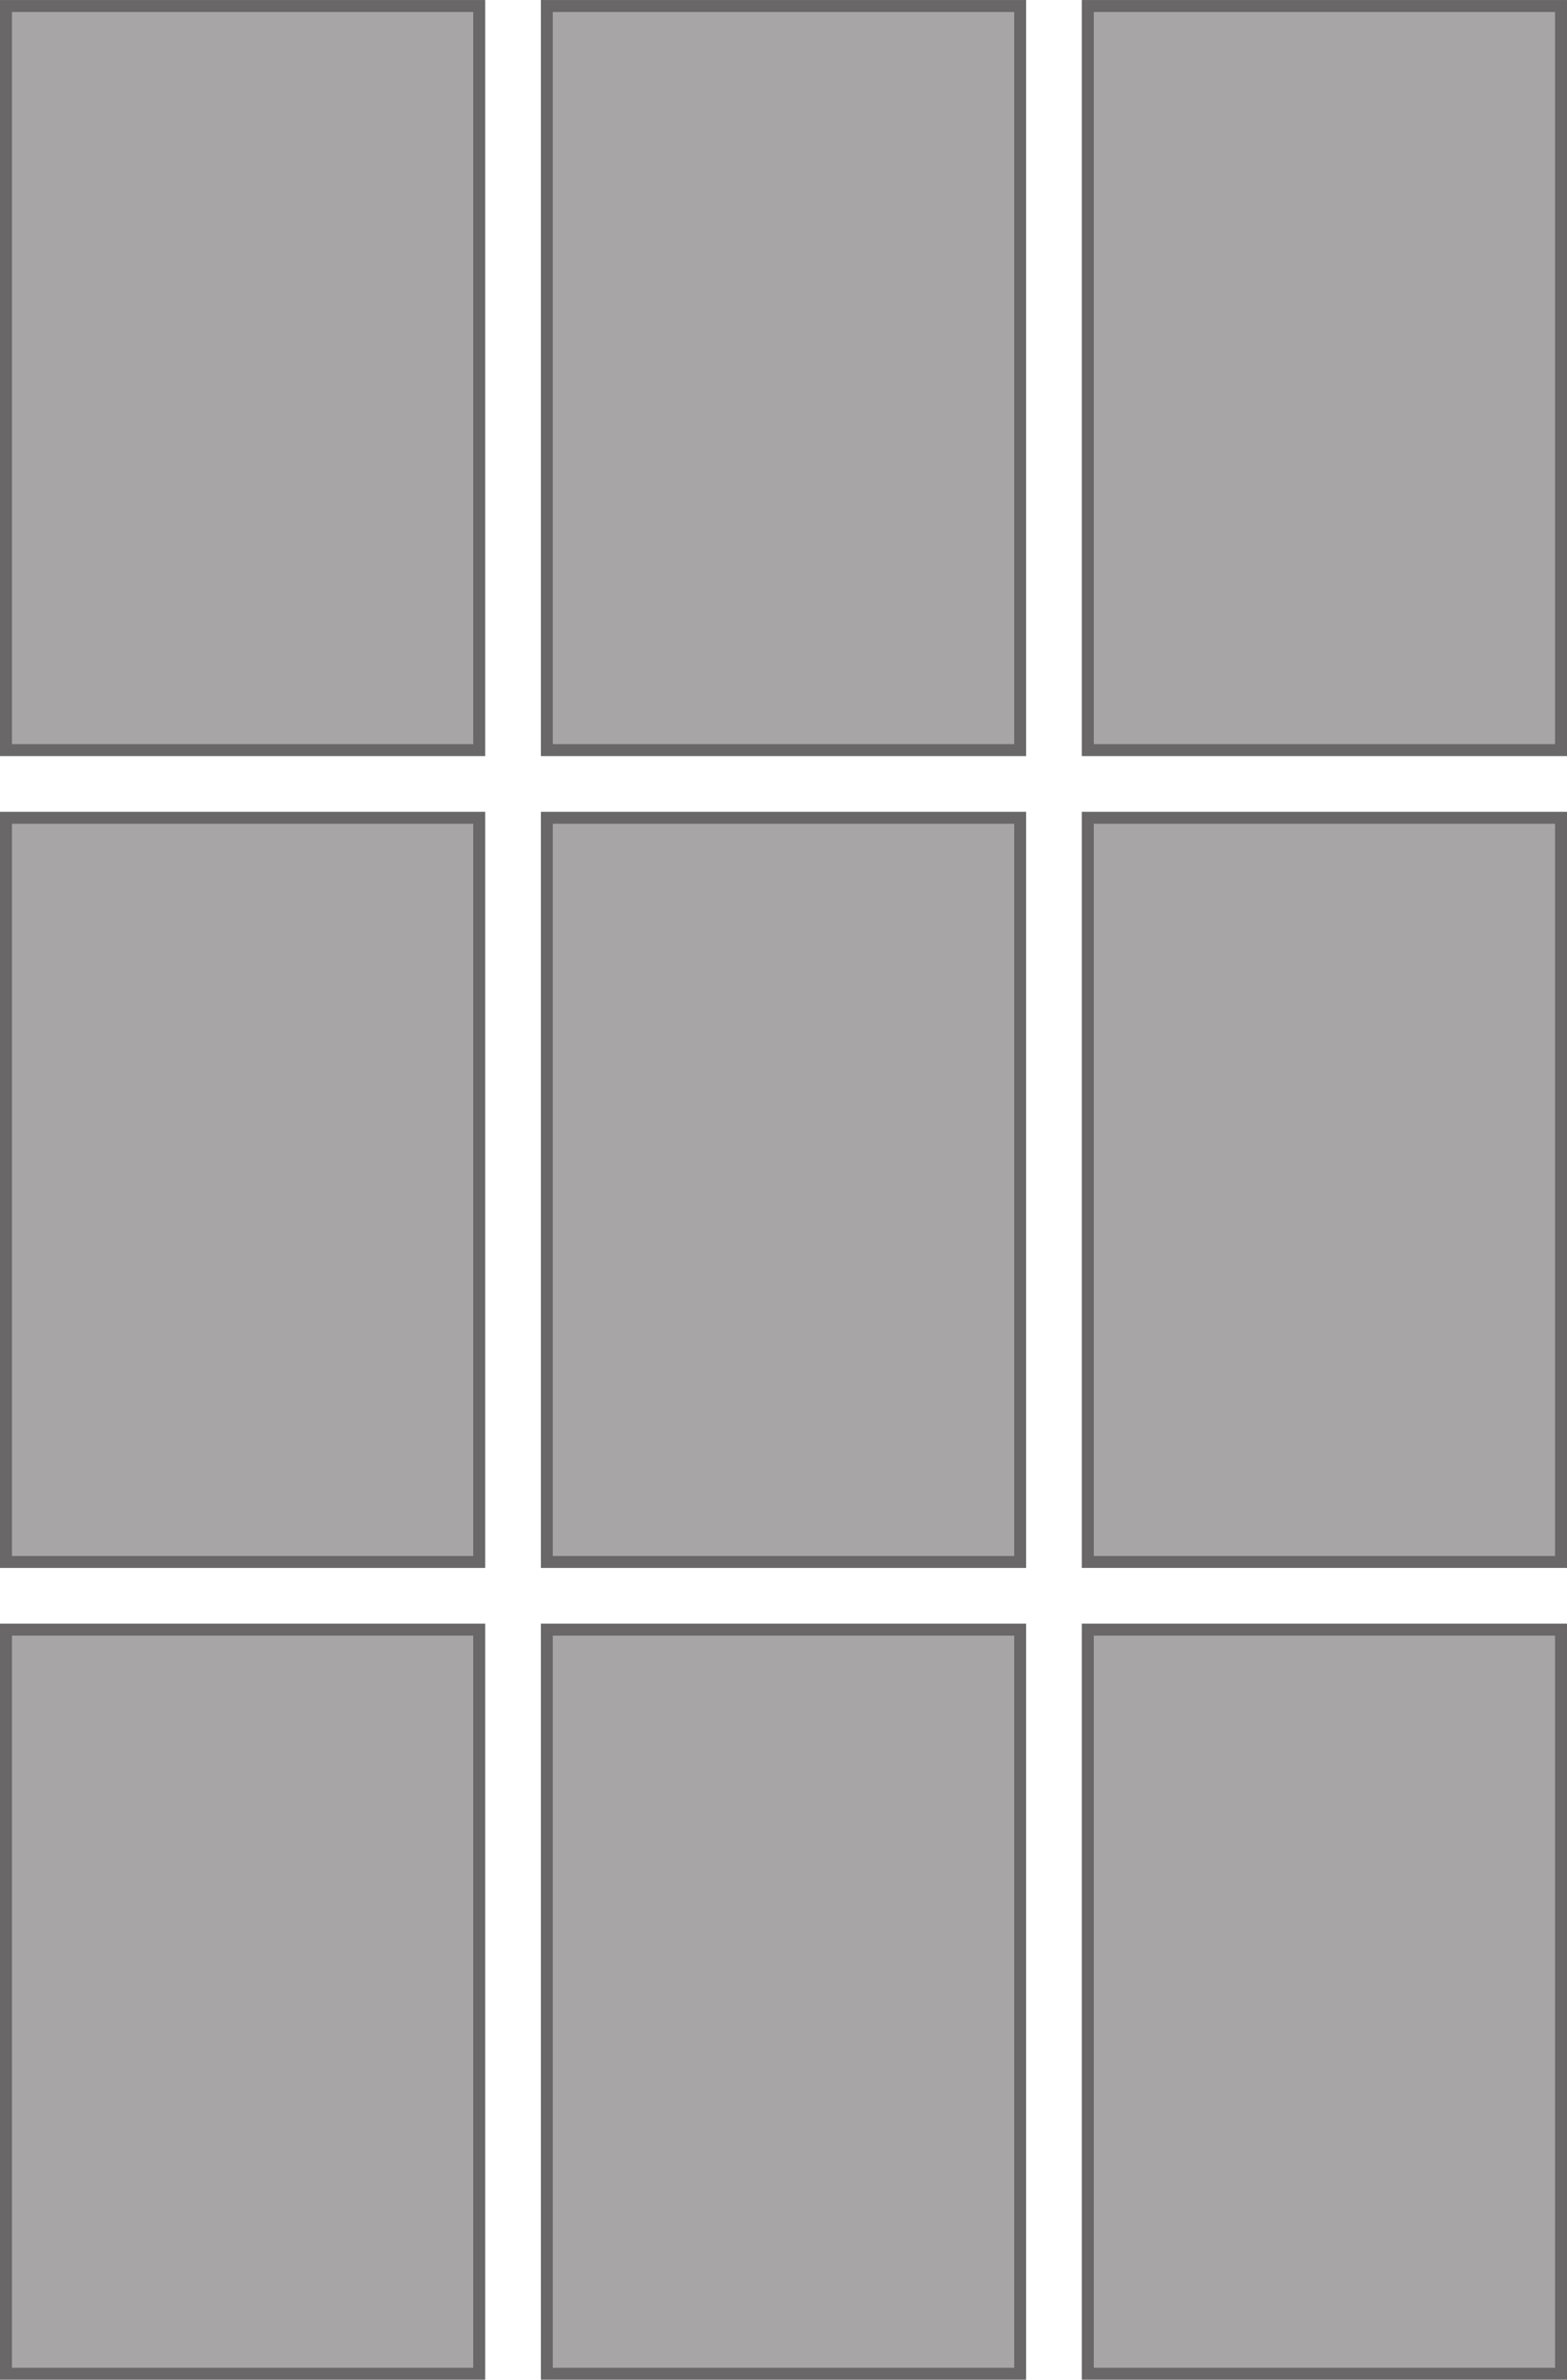
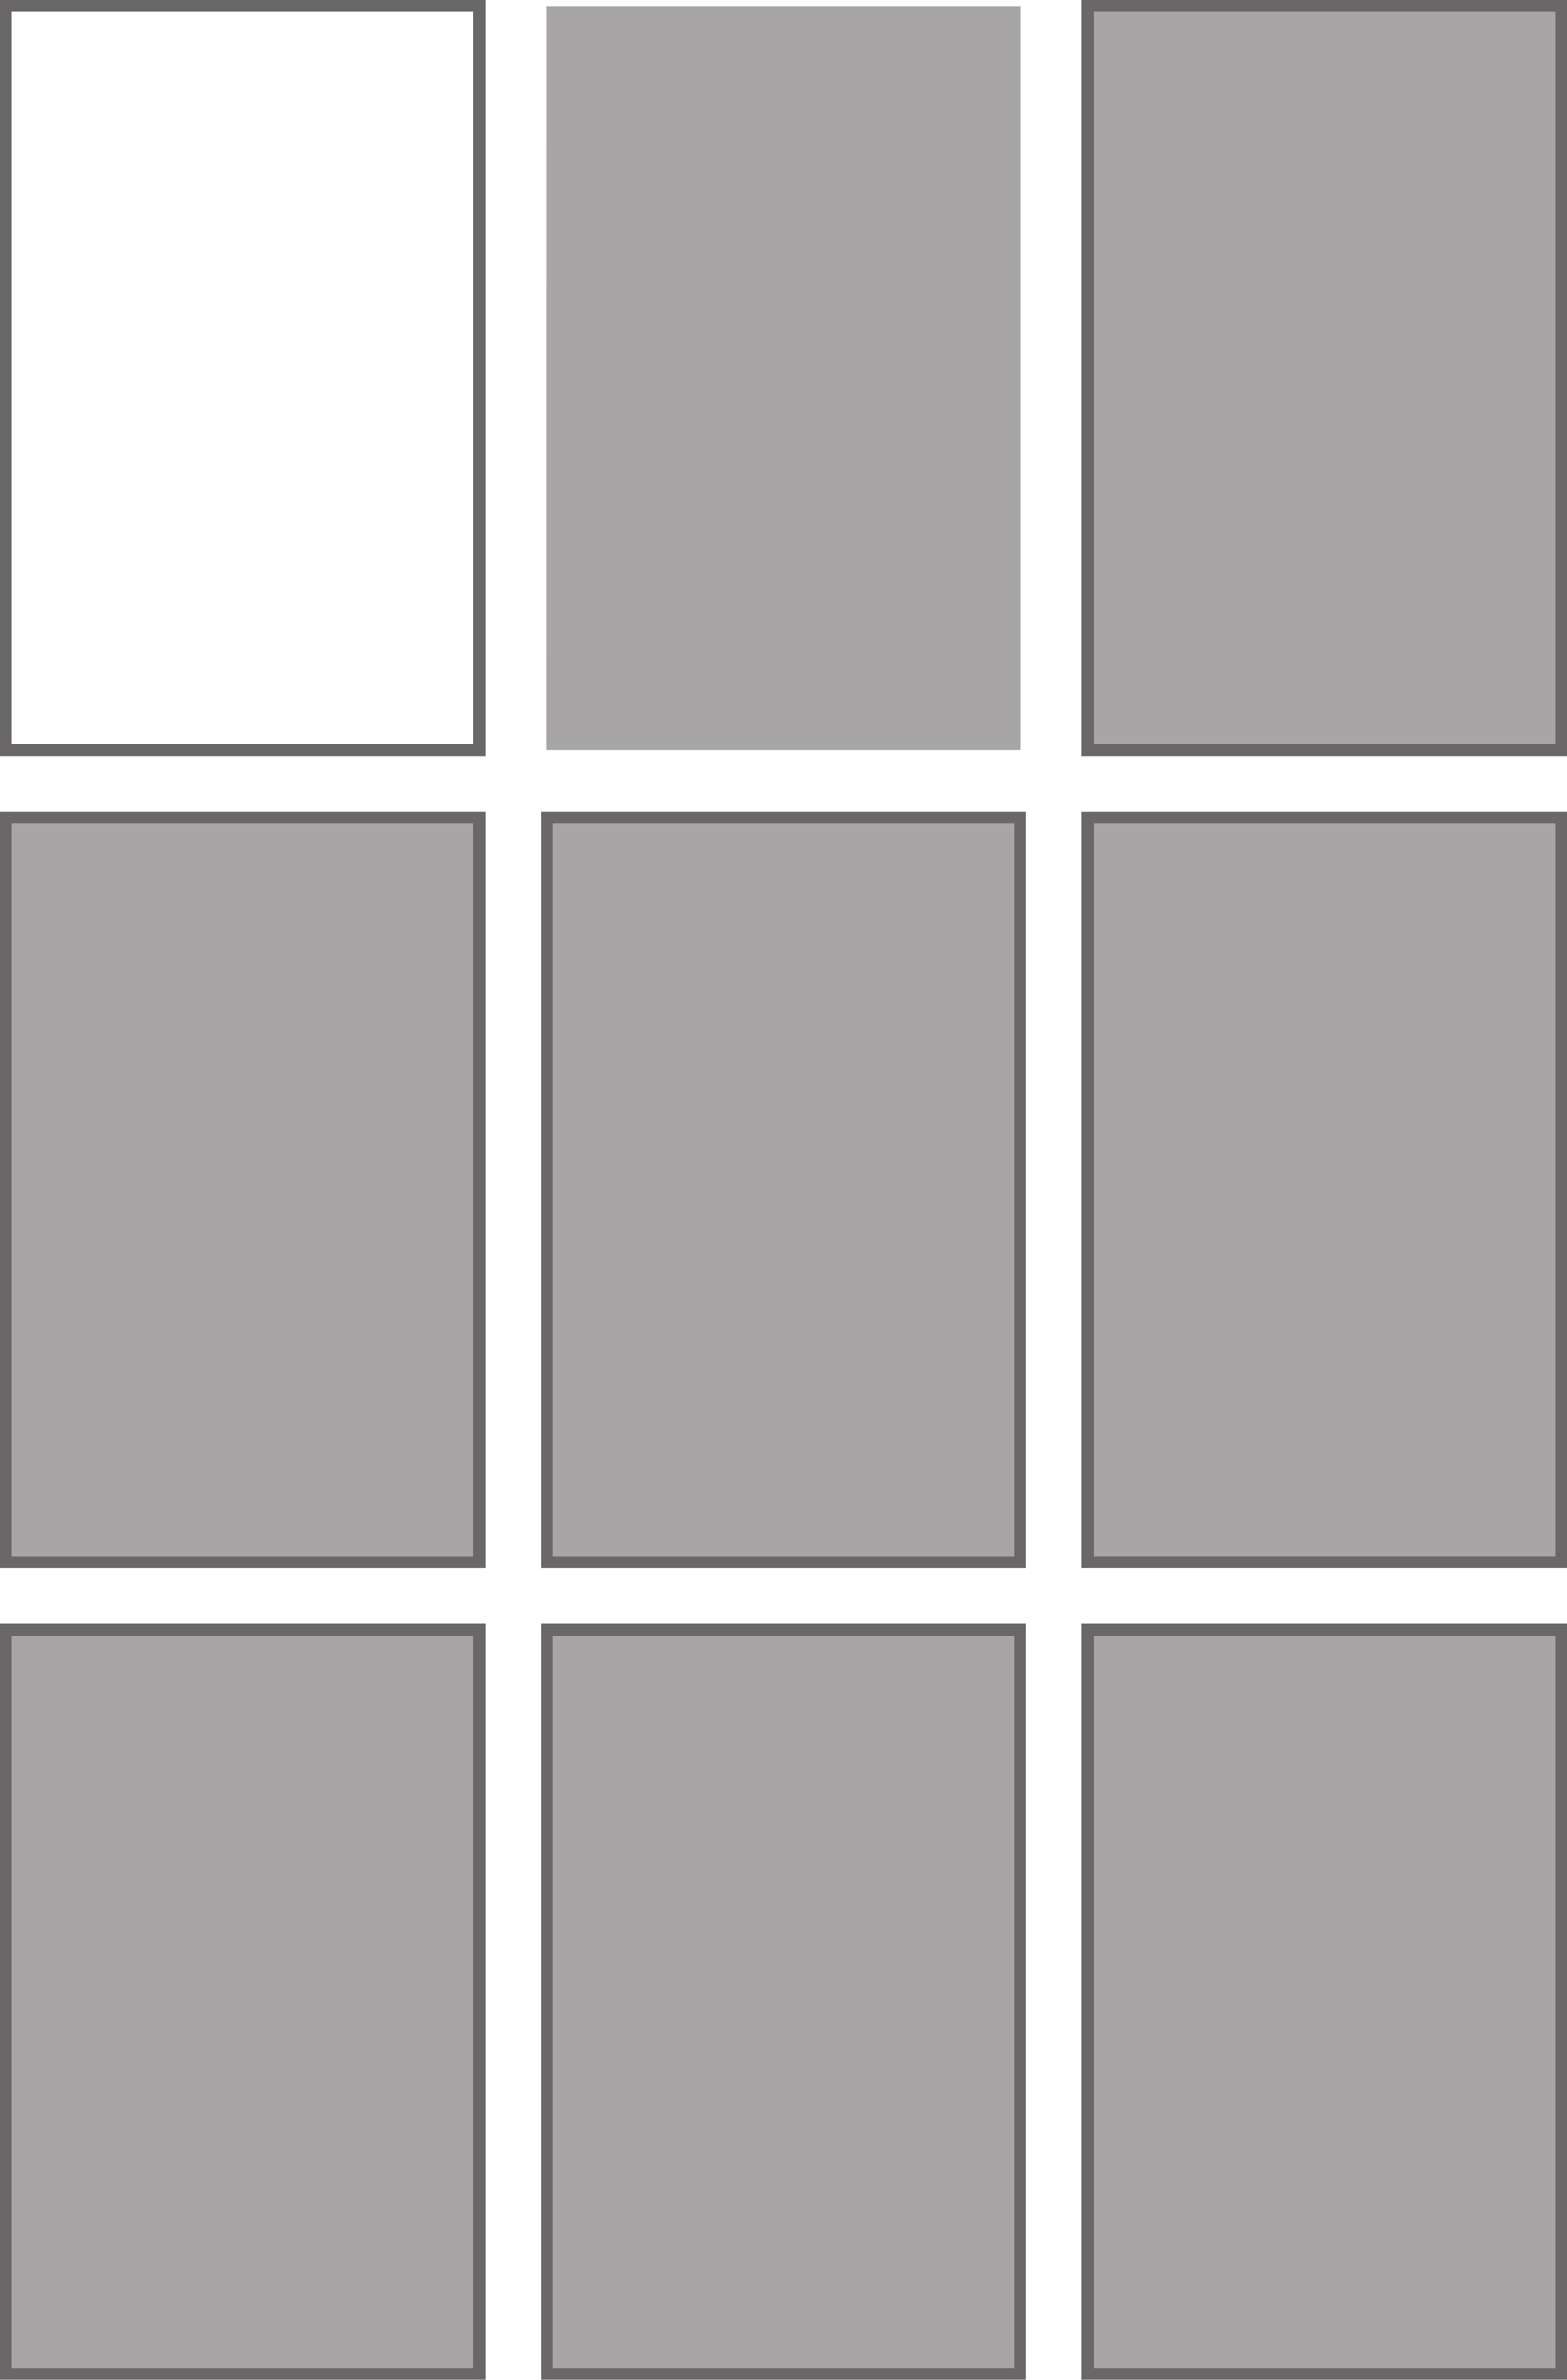
<svg xmlns="http://www.w3.org/2000/svg" xmlns:ns1="http://sodipodi.sourceforge.net/DTD/sodipodi-0.dtd" xmlns:ns2="http://www.inkscape.org/namespaces/inkscape" width="148.678" height="225.667" viewBox="0 0 39.338 59.707" version="1.1" id="svg20" ns1:docname="s-kombinirovannaia-ustanovka-drawing-120mm-3х3.svg" ns2:version="0.92.4 (5da689c313, 2019-01-14)">
  <defs id="defs24" />
  <ns1:namedview pagecolor="#ffffff" bordercolor="#666666" borderopacity="1" objecttolerance="10" gridtolerance="10" guidetolerance="10" ns2:pageopacity="0" ns2:pageshadow="2" ns2:window-width="1366" ns2:window-height="706" id="namedview22" showgrid="false" ns2:zoom="0.77977604" ns2:cx="100" ns2:cy="74.342839" ns2:window-x="-8" ns2:window-y="-8" ns2:window-maximized="1" ns2:current-layer="svg20" />
-   <path d="M 0.15,18.822 H 12.03 V 0.15 H 0.15 Z" id="path2" ns2:connector-curvature="0" style="fill:#a7a5a6" />
  <path d="M 12.03,18.82 H 0.15 V 0.15 H 12.03 Z" id="path4" ns2:connector-curvature="0" style="fill:none;stroke:#696767;stroke-width:0.3" />
  <path d="M 12.03,39.19 H 0.15 v -18.672 H 12.03 Z" id="path6" ns2:connector-curvature="0" style="fill:#a7a5a6;stroke:#696767;stroke-width:0.3" />
  <path d="M 13.727,18.822 H 25.608 V 0.15 h -11.88 z" id="path8" ns2:connector-curvature="0" style="fill:#a7a5a6" />
-   <path d="M 25.61,18.82 H 13.728 V 0.15 H 25.61 Z" id="path10" ns2:connector-curvature="0" style="fill:none;stroke:#696767;stroke-width:0.3" />
  <path d="M 25.61,39.19 H 13.728 v -18.672 H 25.61 Z" id="path12" ns2:connector-curvature="0" style="fill:#a7a5a6;stroke:#696767;stroke-width:0.3" />
  <path d="M 27.307,18.822 H 39.188 V 0.15 h -11.88 z" id="path14" ns2:connector-curvature="0" style="fill:#a7a5a6" />
  <path d="M 39.188,18.82 H 27.308 V 0.15 h 11.88 z" id="path16" ns2:connector-curvature="0" style="fill:none;stroke:#696767;stroke-width:0.3" />
  <path d="m 39.188,39.19 h -11.88 v -18.672 h 11.88 z m -27.158,20.368 H 0.15 v -18.67 H 12.03 Z m 13.58,0 H 13.728 v -18.67 H 25.61 Z m 13.578,0 h -11.88 v -18.67 h 11.88 z" id="path18" ns2:connector-curvature="0" style="fill:#a7a5a6;stroke:#696767;stroke-width:0.3" />
</svg>